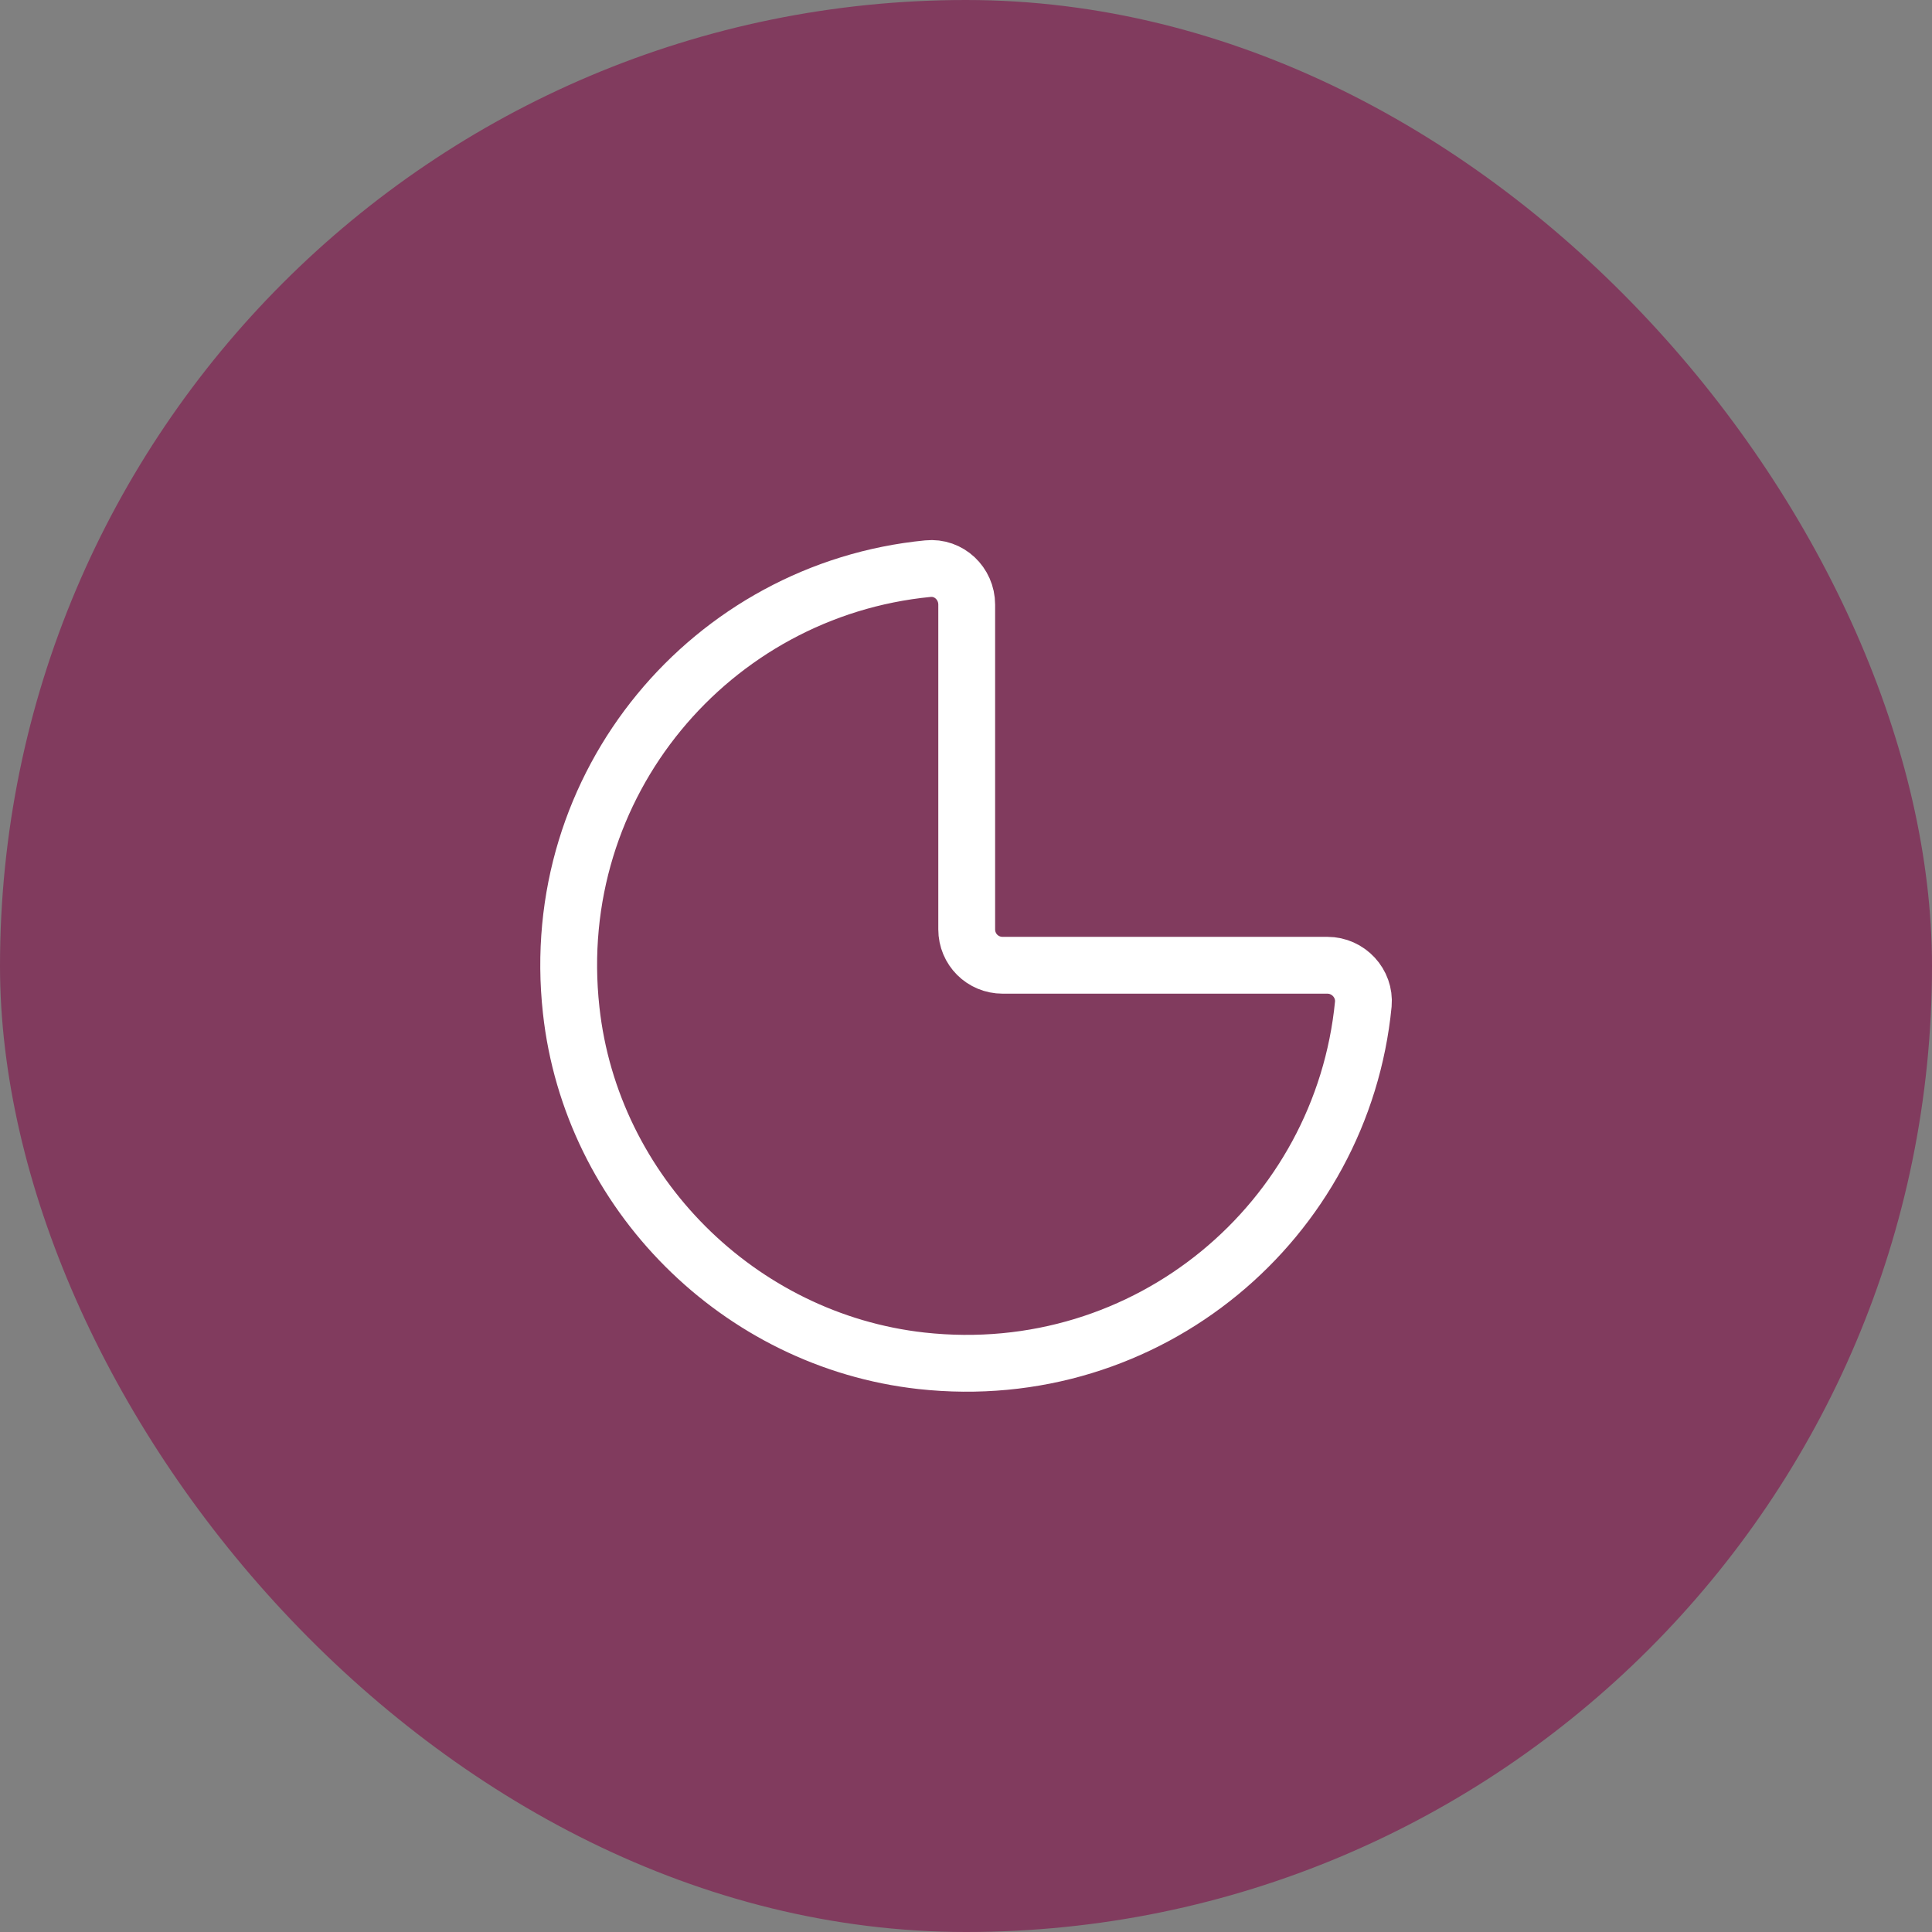
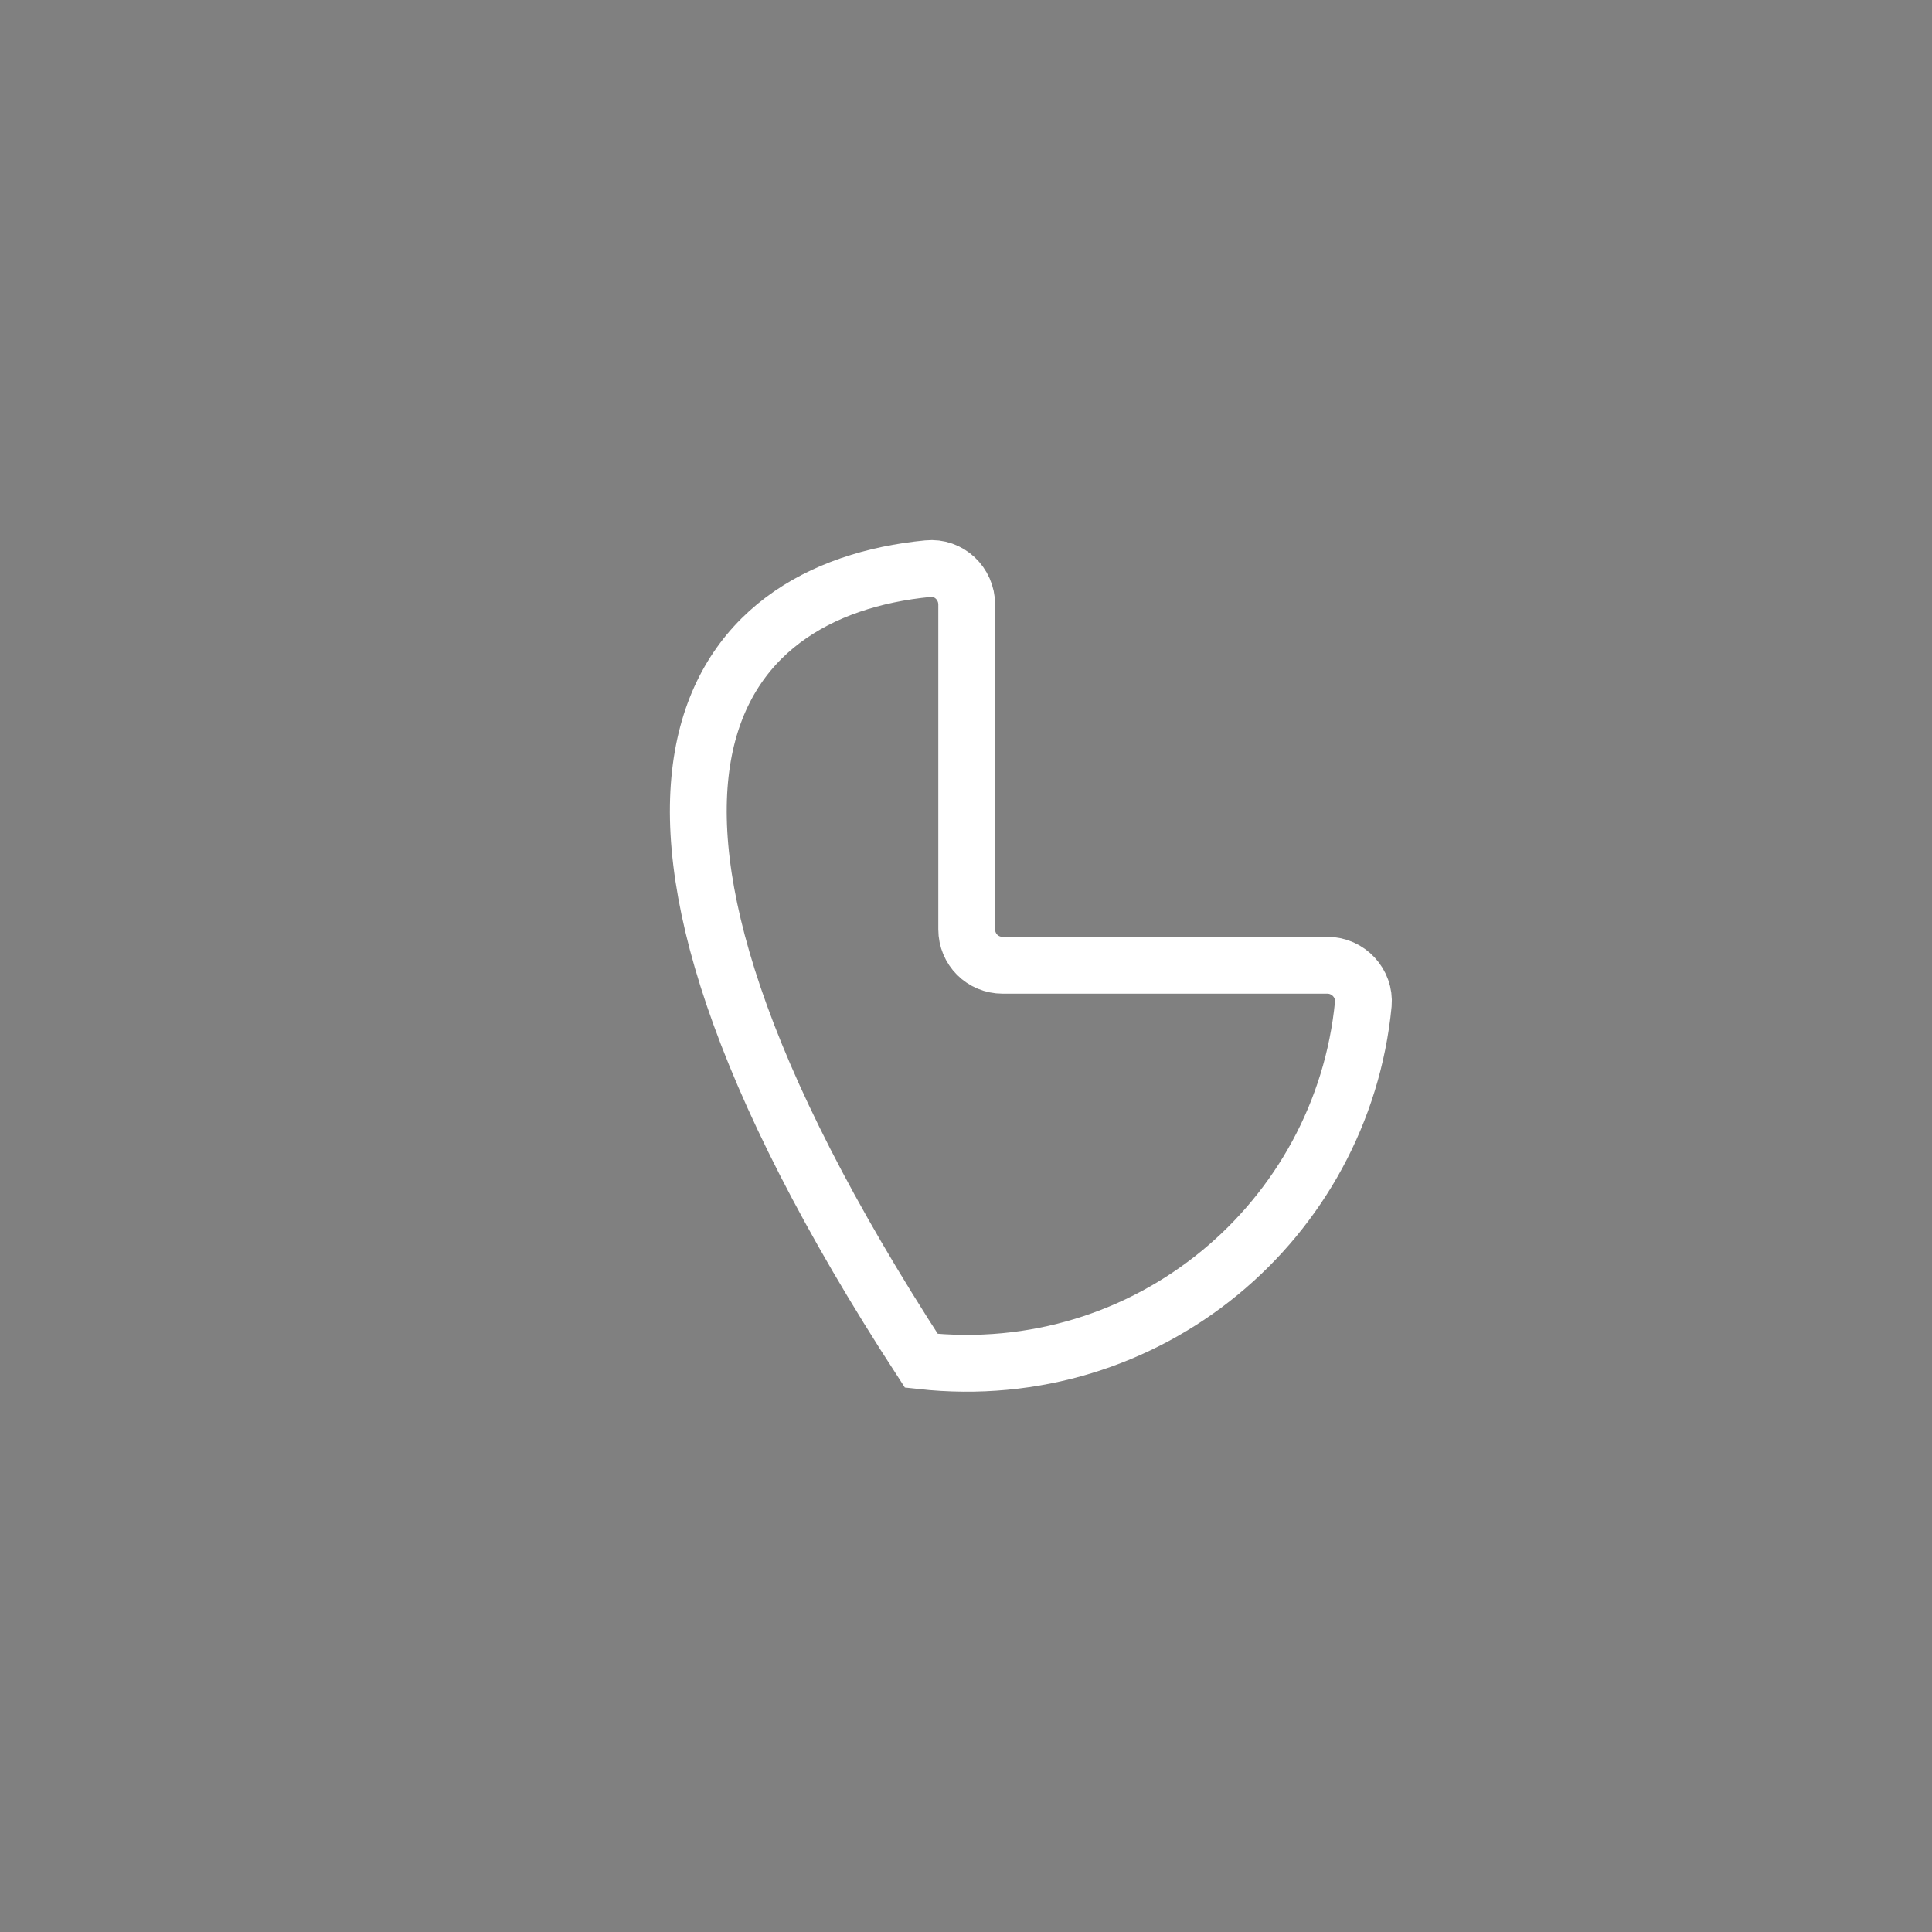
<svg xmlns="http://www.w3.org/2000/svg" width="68" height="68" viewBox="0 0 68 68" fill="none">
  <rect x="0" y="0" width="68" height="68" fill="#808080" stroke="none" />
-   <rect width="68" height="68" rx="34" fill="#813B5E" />
-   <path d="M47.984 35.341C47.243 42.953 40.423 48.777 32.428 47.895C26.004 47.18 20.806 41.982 20.104 35.558C19.223 27.576 25.047 20.756 32.658 20.015C33.399 19.939 34.025 20.539 34.025 21.28V32.71C34.025 33.413 34.587 33.974 35.289 33.974H46.719C47.46 33.974 48.048 34.613 47.984 35.341Z" stroke="white" stroke-width="2" />
+   <path d="M47.984 35.341C47.243 42.953 40.423 48.777 32.428 47.895C19.223 27.576 25.047 20.756 32.658 20.015C33.399 19.939 34.025 20.539 34.025 21.28V32.71C34.025 33.413 34.587 33.974 35.289 33.974H46.719C47.46 33.974 48.048 34.613 47.984 35.341Z" stroke="white" stroke-width="2" />
</svg>